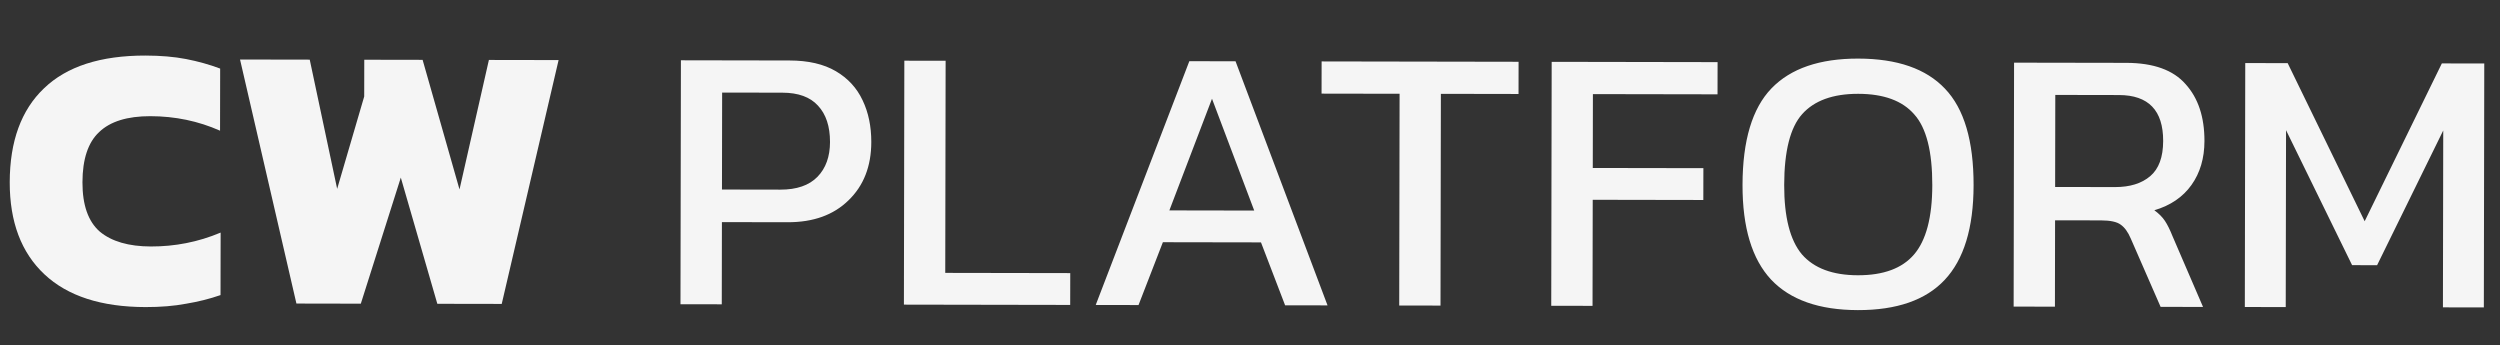
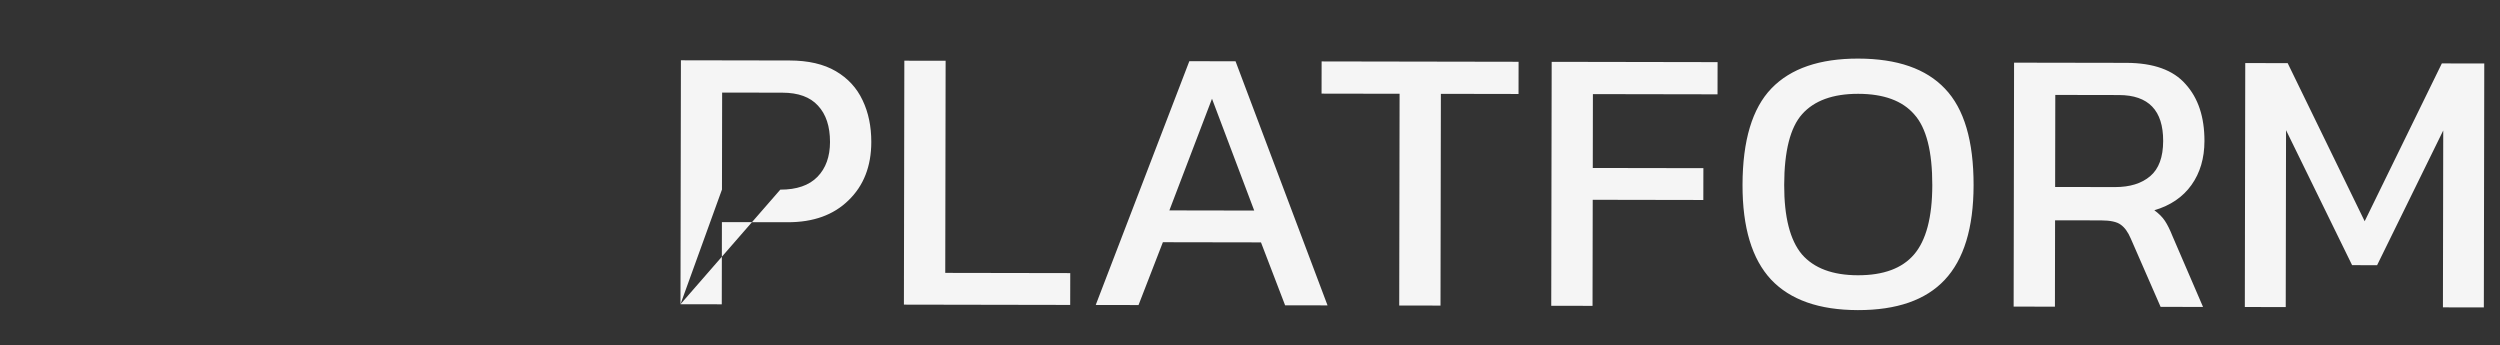
<svg xmlns="http://www.w3.org/2000/svg" width="297" height="41" viewBox="0 0 297 41" fill="none">
  <rect x="0" y="0" width="297" height="41" fill="#333333" stroke="none" />
-   <path d="M17.285 36.481C12.035 36.471 8.033 35.174 5.277 32.589C2.522 30.004 1.148 26.357 1.156 21.647C1.165 16.787 2.521 13.069 5.226 10.494C7.93 7.889 11.953 6.591 17.293 6.601C19.093 6.604 20.698 6.742 22.107 7.014C23.517 7.287 24.866 7.664 26.155 8.146L26.142 15.526C23.564 14.382 20.805 13.807 17.865 13.802C15.135 13.797 13.109 14.423 11.787 15.681C10.465 16.908 9.801 18.902 9.796 21.662C9.792 24.362 10.478 26.314 11.856 27.516C13.264 28.688 15.288 29.277 17.928 29.282C19.368 29.284 20.763 29.152 22.114 28.884C23.494 28.616 24.86 28.199 26.211 27.631L26.198 35.056C24.907 35.504 23.541 35.847 22.101 36.084C20.691 36.352 19.085 36.484 17.285 36.481ZM35.215 36.062L28.516 7.07L36.796 7.085L40.054 22.436L43.268 11.462L43.276 7.097L50.206 7.109L54.589 22.507L58.081 7.123L66.361 7.137L59.605 36.105L51.955 36.092L47.616 21.099L42.865 36.076L35.215 36.062Z" fill="#F5F5F5" />
-   <path d="M80.841 36.143L80.892 7.163L93.807 7.186C96.027 7.19 97.856 7.613 99.295 8.456C100.733 9.298 101.796 10.455 102.484 11.927C103.171 13.368 103.513 15.018 103.51 16.878C103.505 19.758 102.601 22.067 100.798 23.803C99.025 25.54 96.623 26.406 93.593 26.401L85.763 26.387L85.746 36.152L80.841 36.143ZM85.77 22.517L92.7 22.529C94.65 22.533 96.121 22.025 97.113 21.007C98.105 19.989 98.602 18.61 98.605 16.87C98.608 15.01 98.131 13.569 97.173 12.547C96.244 11.525 94.835 11.013 92.945 11.01L85.79 10.997L85.77 22.517ZM107.384 36.19L107.435 7.21L112.34 7.219L112.296 32.419L127.146 32.445L127.139 36.225L107.384 36.19ZM130.172 36.23L141.292 7.27L146.782 7.28L157.711 36.279L152.671 36.27L149.805 28.795L138.15 28.775L135.257 36.24L130.172 36.23ZM138.921 24.996L149.001 25.014L143.985 11.73L138.921 24.996ZM166.227 36.294L166.271 11.139L157.001 11.123L157.008 7.298L180.408 7.339L180.401 11.165L171.176 11.148L171.132 36.303L166.227 36.294ZM184.288 36.326L184.339 7.346L204.049 7.381L204.042 11.206L189.237 11.18L189.222 19.955L202.362 19.978L202.355 23.758L189.215 23.735L189.193 36.335L184.288 36.326ZM220.711 36.841C216.121 36.833 212.688 35.627 210.412 33.223C208.137 30.789 207.003 27.037 207.012 21.967C207.021 16.687 208.168 12.864 210.452 10.498C212.736 8.132 216.173 6.953 220.763 6.961C225.383 6.969 228.816 8.16 231.062 10.534C233.338 12.908 234.471 16.735 234.462 22.015C234.453 27.085 233.307 30.833 231.022 33.259C228.768 35.655 225.331 36.849 220.711 36.841ZM220.718 32.701C223.748 32.706 225.97 31.885 227.383 30.238C228.826 28.56 229.55 25.817 229.557 22.007C229.564 17.987 228.849 15.18 227.412 13.588C226.005 11.965 223.786 11.151 220.756 11.146C217.756 11.141 215.535 11.947 214.092 13.564C212.679 15.152 211.969 17.955 211.962 21.975C211.955 25.785 212.656 28.532 214.063 30.214C215.5 31.867 217.718 32.696 220.718 32.701ZM239.22 36.424L239.271 7.444L252.591 7.467C255.831 7.473 258.184 8.317 259.651 10C261.148 11.652 261.894 13.904 261.889 16.754C261.886 18.794 261.373 20.533 260.35 21.971C259.328 23.409 257.856 24.412 255.935 24.978C256.474 25.369 256.893 25.79 257.193 26.241C257.492 26.691 257.791 27.292 258.089 28.042L261.72 36.464L256.68 36.455L253.139 28.348C252.81 27.568 252.406 27.012 251.927 26.681C251.477 26.35 250.698 26.184 249.588 26.182L244.143 26.172L244.125 36.432L239.22 36.424ZM244.15 22.212L251.26 22.225C253.03 22.228 254.425 21.796 255.447 20.927C256.469 20.059 256.981 18.665 256.984 16.745C256.991 13.115 255.239 11.297 251.729 11.291L244.169 11.277L244.15 22.212ZM266.685 36.472L266.736 7.492L271.776 7.501L280.923 26.283L290.091 7.534L295.131 7.543L295.08 36.523L290.22 36.514L290.257 15.499L282.399 31.505L279.429 31.5L271.582 15.466L271.545 36.481L266.685 36.472Z" fill="#F5F5F5" />
+   <path d="M80.841 36.143L80.892 7.163L93.807 7.186C96.027 7.19 97.856 7.613 99.295 8.456C100.733 9.298 101.796 10.455 102.484 11.927C103.171 13.368 103.513 15.018 103.51 16.878C103.505 19.758 102.601 22.067 100.798 23.803C99.025 25.54 96.623 26.406 93.593 26.401L85.763 26.387L85.746 36.152L80.841 36.143ZL92.7 22.529C94.65 22.533 96.121 22.025 97.113 21.007C98.105 19.989 98.602 18.61 98.605 16.87C98.608 15.01 98.131 13.569 97.173 12.547C96.244 11.525 94.835 11.013 92.945 11.01L85.79 10.997L85.77 22.517ZM107.384 36.19L107.435 7.21L112.34 7.219L112.296 32.419L127.146 32.445L127.139 36.225L107.384 36.19ZM130.172 36.23L141.292 7.27L146.782 7.28L157.711 36.279L152.671 36.27L149.805 28.795L138.15 28.775L135.257 36.24L130.172 36.23ZM138.921 24.996L149.001 25.014L143.985 11.73L138.921 24.996ZM166.227 36.294L166.271 11.139L157.001 11.123L157.008 7.298L180.408 7.339L180.401 11.165L171.176 11.148L171.132 36.303L166.227 36.294ZM184.288 36.326L184.339 7.346L204.049 7.381L204.042 11.206L189.237 11.18L189.222 19.955L202.362 19.978L202.355 23.758L189.215 23.735L189.193 36.335L184.288 36.326ZM220.711 36.841C216.121 36.833 212.688 35.627 210.412 33.223C208.137 30.789 207.003 27.037 207.012 21.967C207.021 16.687 208.168 12.864 210.452 10.498C212.736 8.132 216.173 6.953 220.763 6.961C225.383 6.969 228.816 8.16 231.062 10.534C233.338 12.908 234.471 16.735 234.462 22.015C234.453 27.085 233.307 30.833 231.022 33.259C228.768 35.655 225.331 36.849 220.711 36.841ZM220.718 32.701C223.748 32.706 225.97 31.885 227.383 30.238C228.826 28.56 229.55 25.817 229.557 22.007C229.564 17.987 228.849 15.18 227.412 13.588C226.005 11.965 223.786 11.151 220.756 11.146C217.756 11.141 215.535 11.947 214.092 13.564C212.679 15.152 211.969 17.955 211.962 21.975C211.955 25.785 212.656 28.532 214.063 30.214C215.5 31.867 217.718 32.696 220.718 32.701ZM239.22 36.424L239.271 7.444L252.591 7.467C255.831 7.473 258.184 8.317 259.651 10C261.148 11.652 261.894 13.904 261.889 16.754C261.886 18.794 261.373 20.533 260.35 21.971C259.328 23.409 257.856 24.412 255.935 24.978C256.474 25.369 256.893 25.79 257.193 26.241C257.492 26.691 257.791 27.292 258.089 28.042L261.72 36.464L256.68 36.455L253.139 28.348C252.81 27.568 252.406 27.012 251.927 26.681C251.477 26.35 250.698 26.184 249.588 26.182L244.143 26.172L244.125 36.432L239.22 36.424ZM244.15 22.212L251.26 22.225C253.03 22.228 254.425 21.796 255.447 20.927C256.469 20.059 256.981 18.665 256.984 16.745C256.991 13.115 255.239 11.297 251.729 11.291L244.169 11.277L244.15 22.212ZM266.685 36.472L266.736 7.492L271.776 7.501L280.923 26.283L290.091 7.534L295.131 7.543L295.08 36.523L290.22 36.514L290.257 15.499L282.399 31.505L279.429 31.5L271.582 15.466L271.545 36.481L266.685 36.472Z" fill="#F5F5F5" />
</svg>